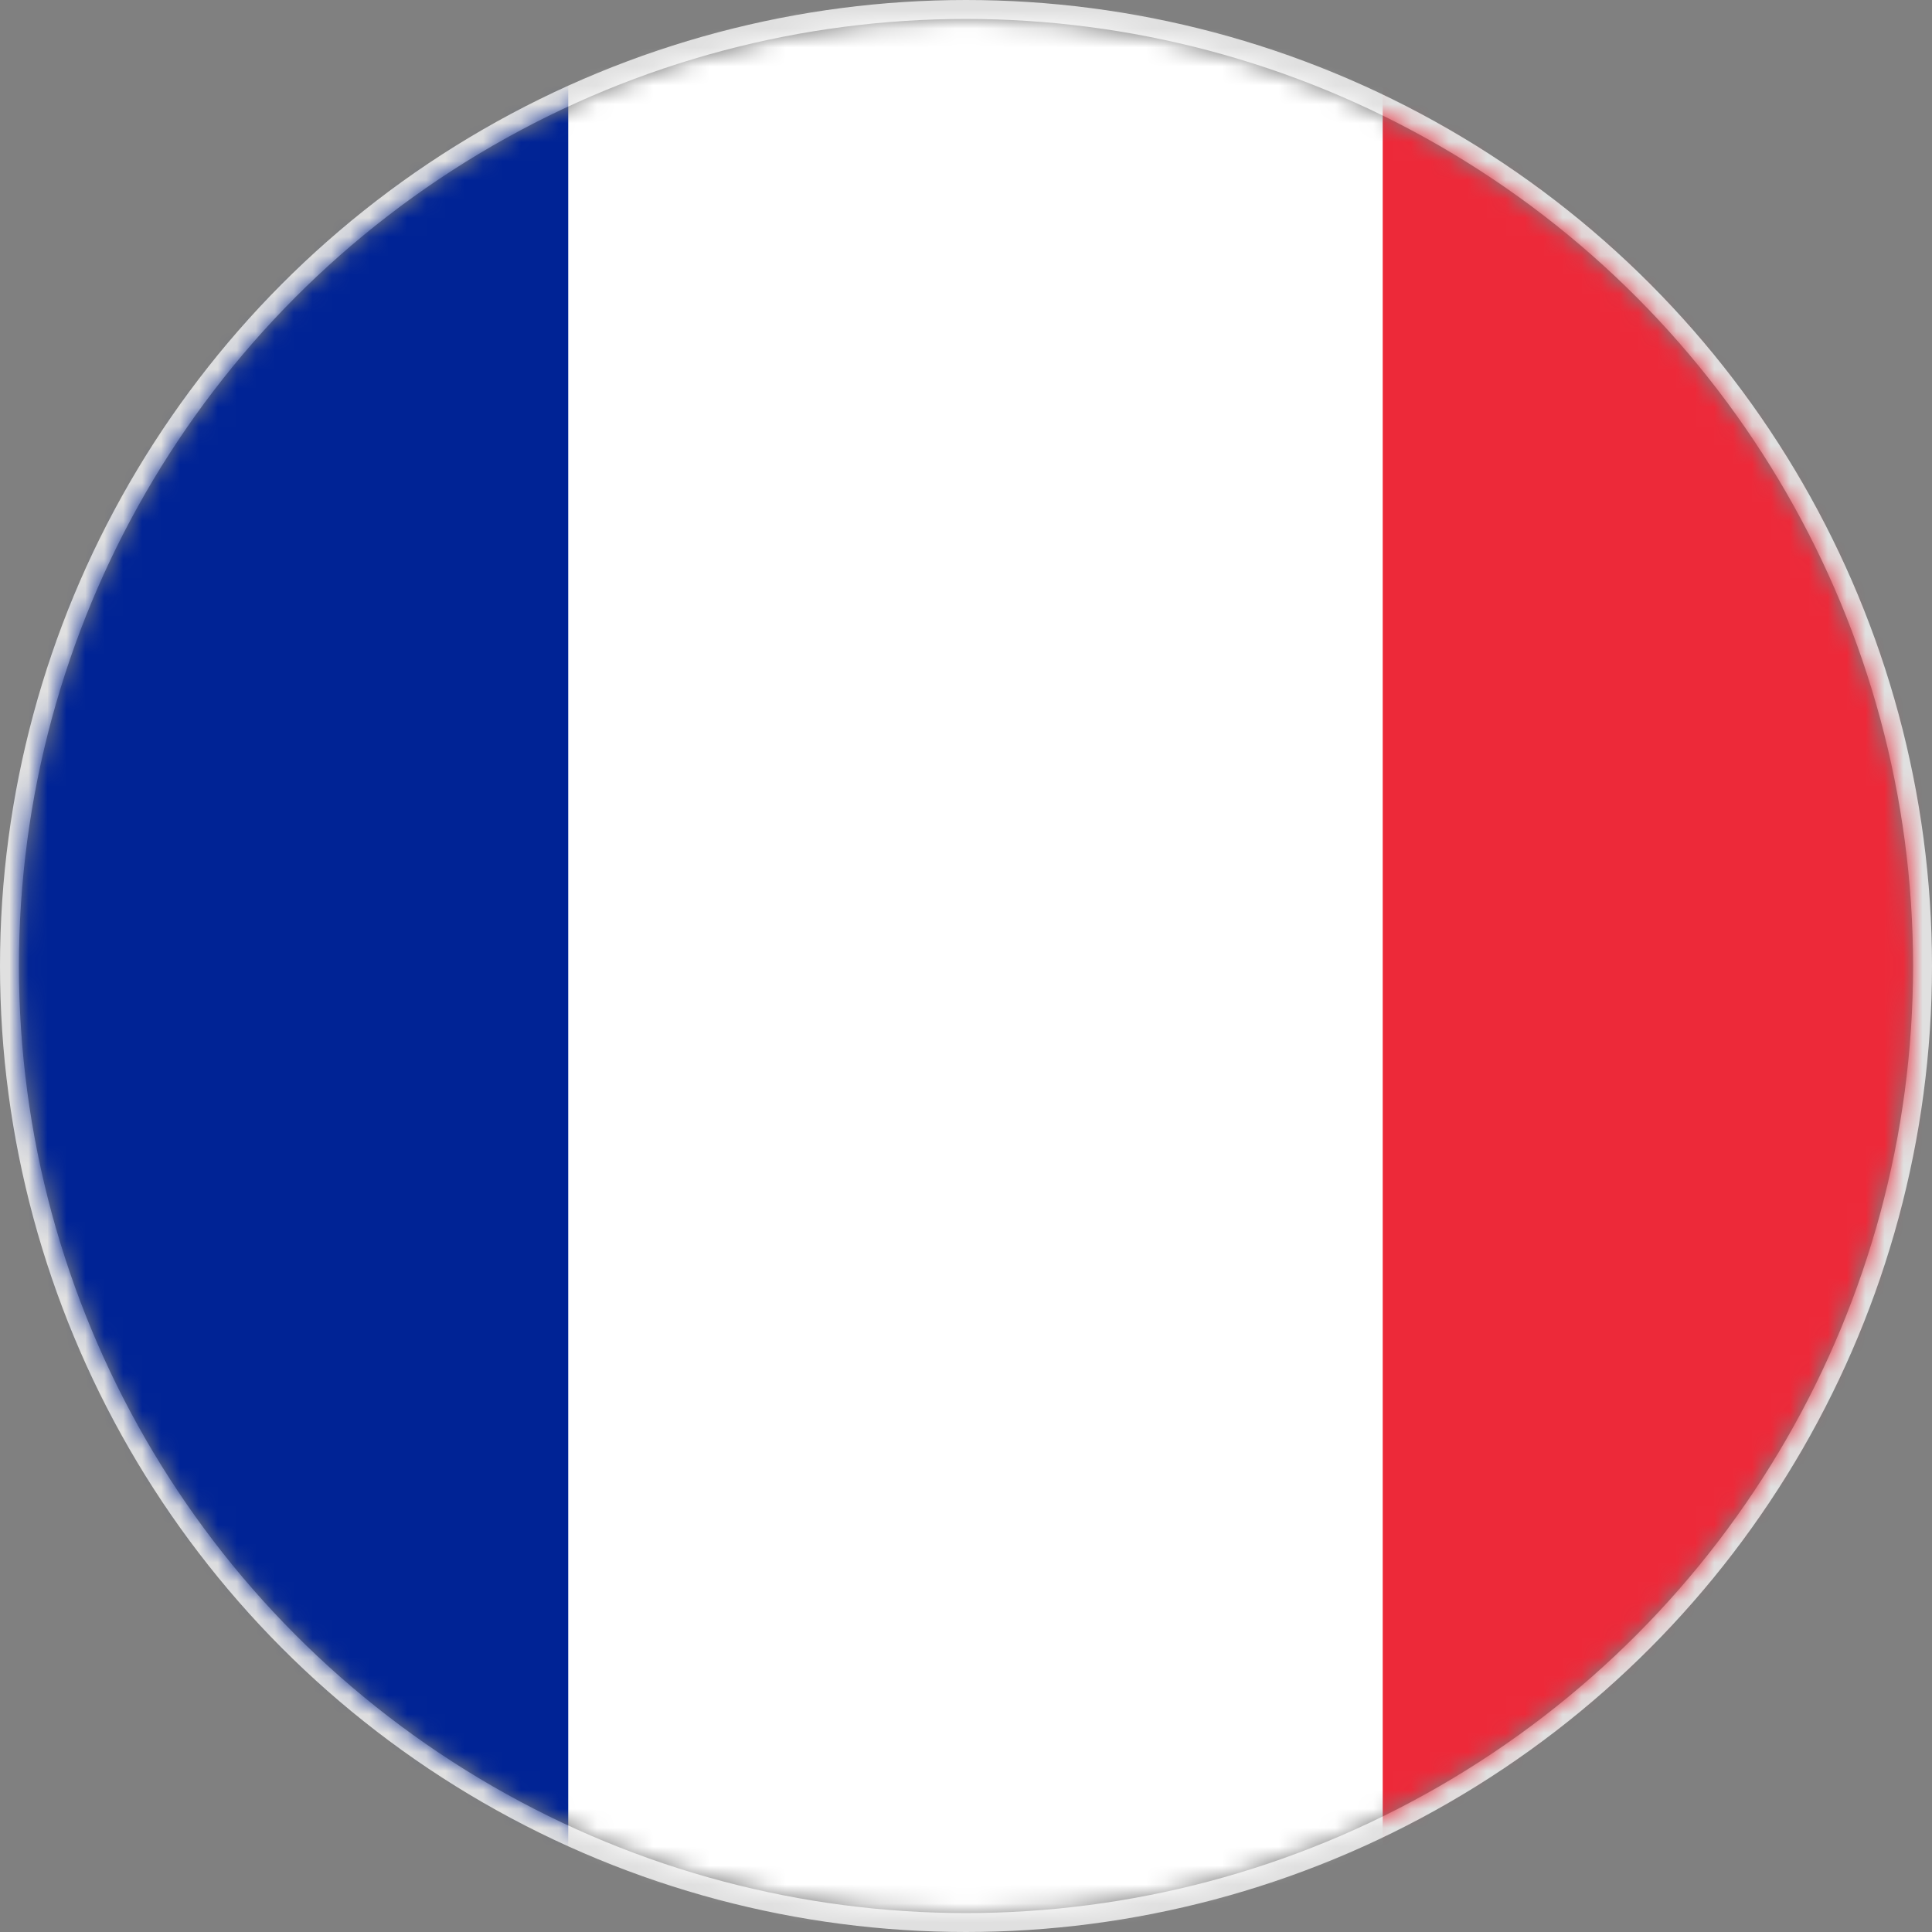
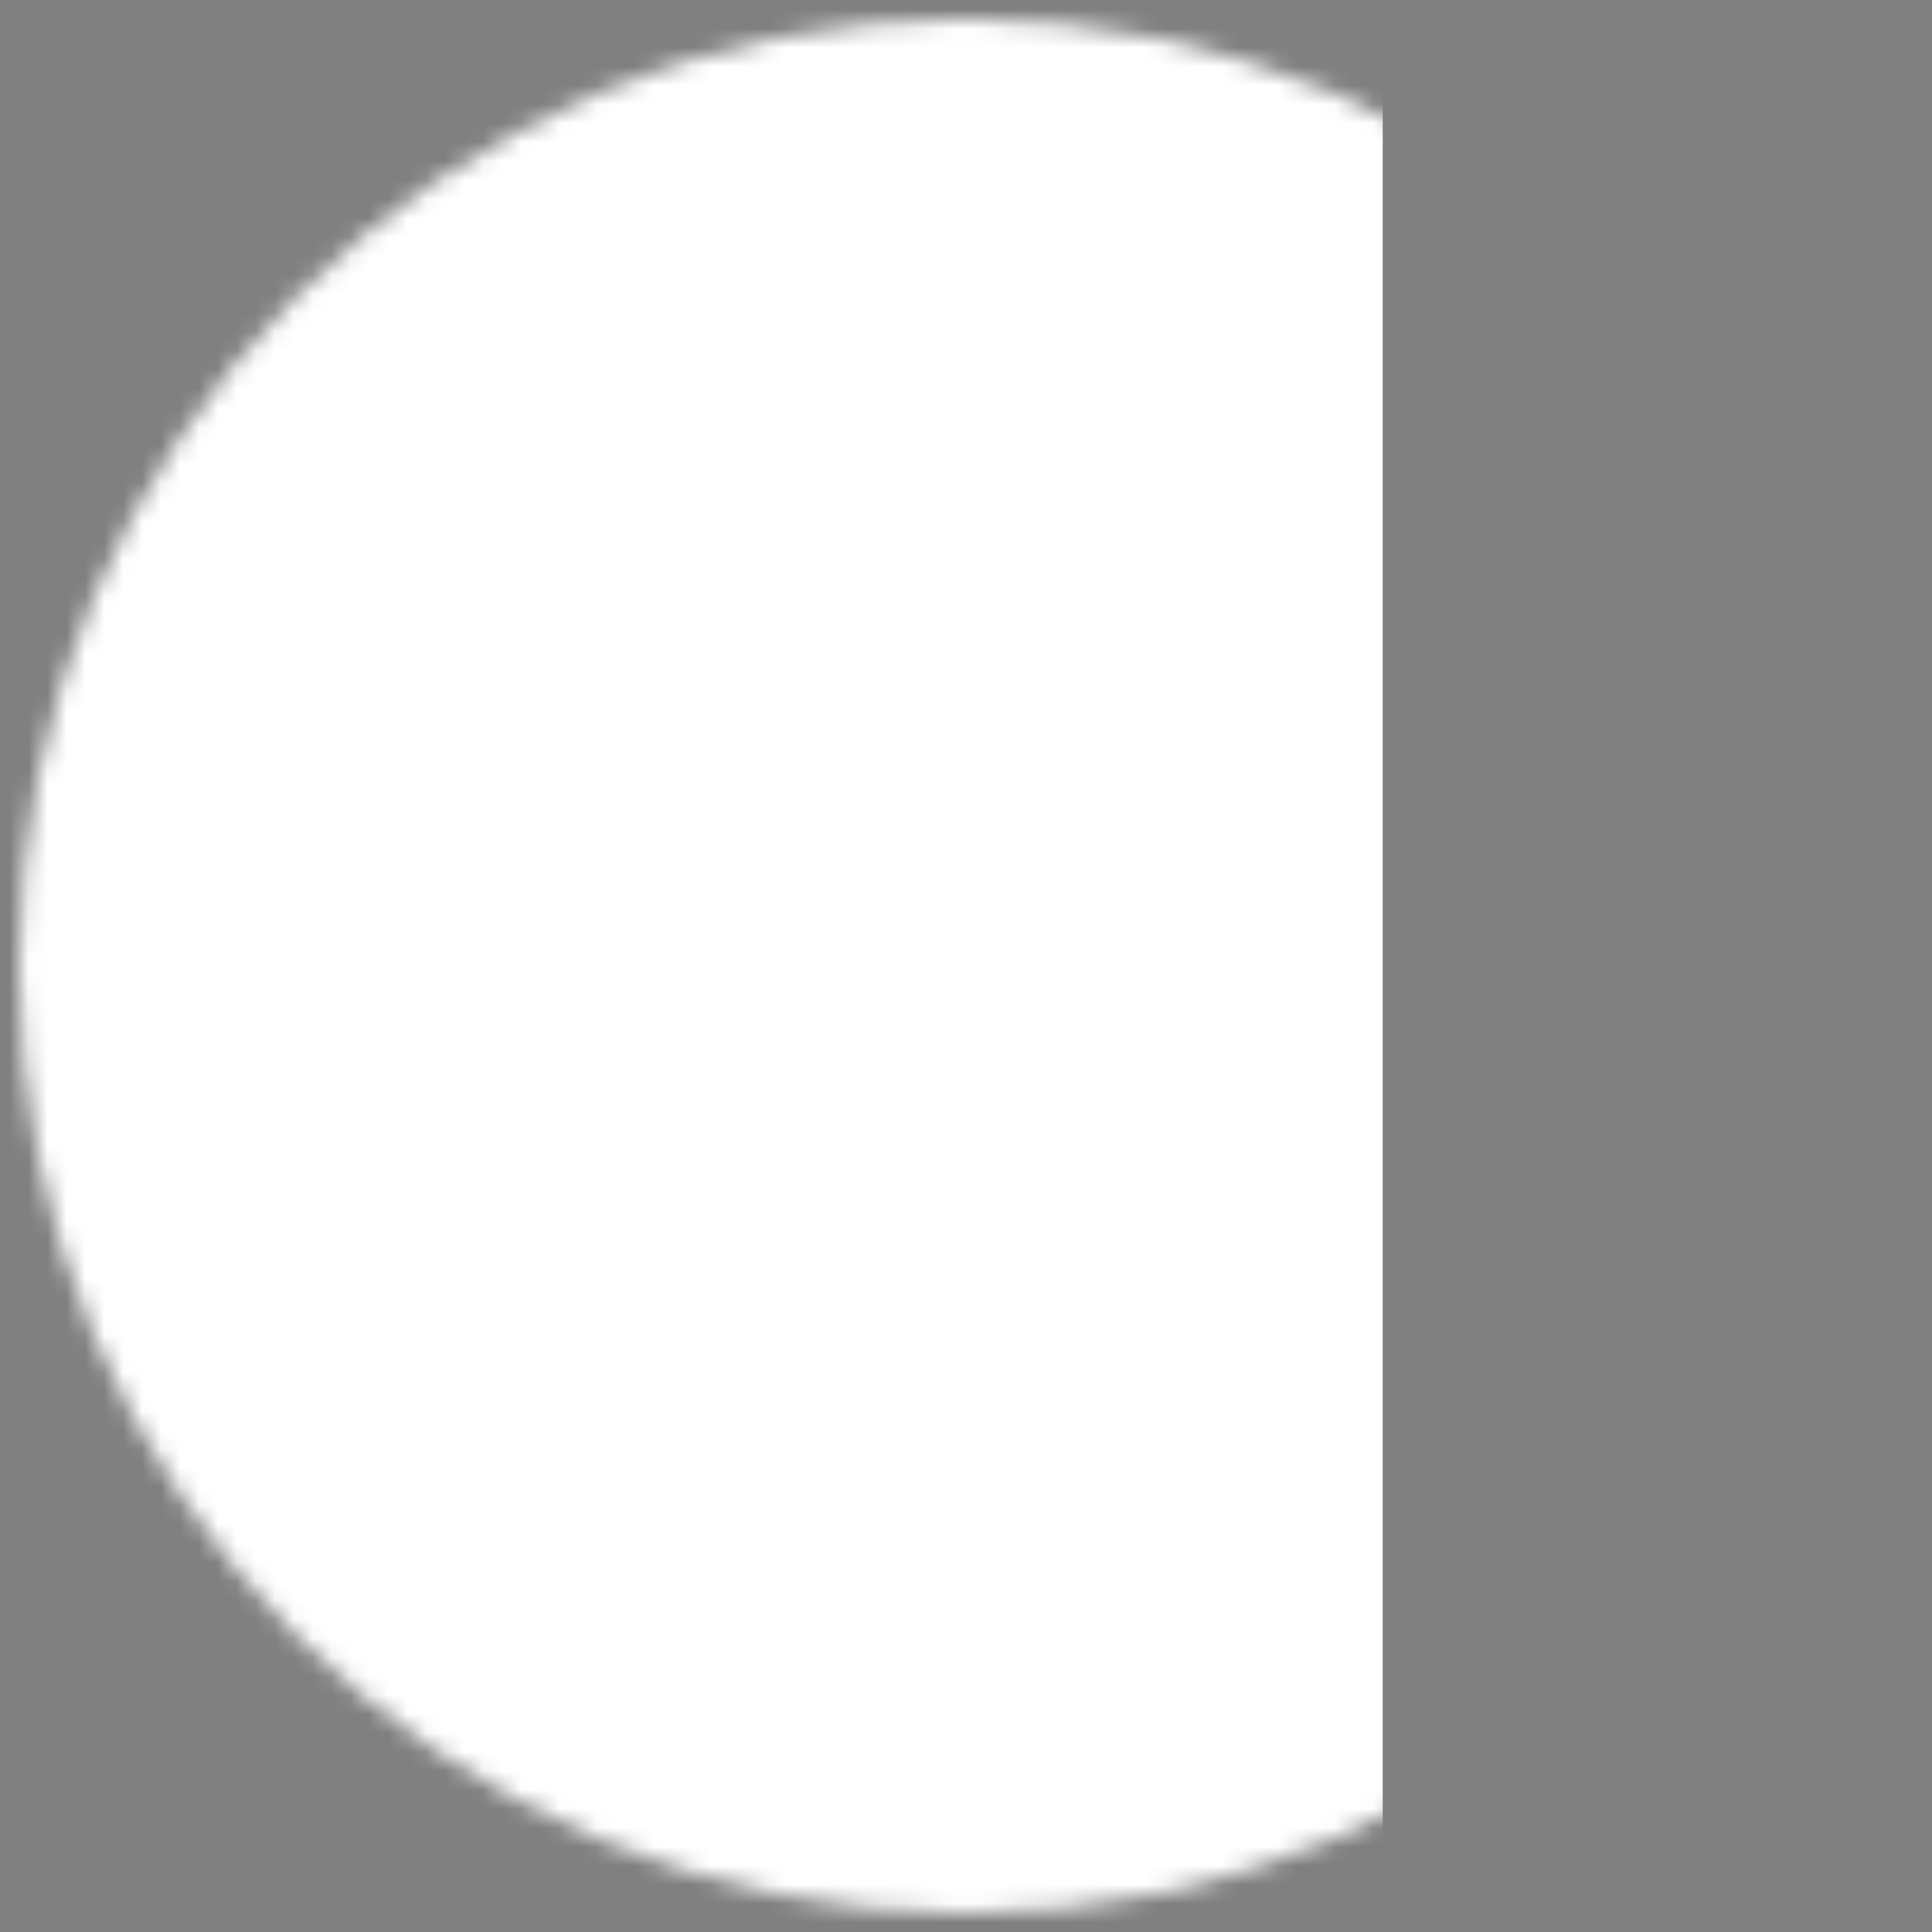
<svg xmlns="http://www.w3.org/2000/svg" xmlns:xlink="http://www.w3.org/1999/xlink" width="102px" height="102px" viewBox="0 0 102 102" version="1.1">
  <rect x="0" y="0" width="102" height="102" fill="#808080" stroke="none" />
  <title>BBD923A9-8EF9-4D9B-9512-82D62A3CD4B1</title>
  <desc>Created with sketchtool.</desc>
  <defs>
    <circle id="path-1" cx="50" cy="50" r="50" />
  </defs>
  <g id="Page-1" stroke="none" stroke-width="1" fill="none" fill-rule="evenodd">
    <g id="Sprachtest-page-01" transform="translate(-669, -578)">
      <g id="LNG-CIRCLE" transform="translate(670, 579)">
        <g id="fr-flag">
          <g>
            <mask id="mask-2" fill="white">
              <use xlink:href="#path-1" />
            </mask>
-             <circle stroke="#E0E0E0" cx="50" cy="50" r="50.5" />
            <g id="Flag_of_France" mask="url(#mask-2)" fill-rule="nonzero">
              <g transform="translate(-14, -1)" id="Rectangle">
-                 <rect fill="#ED2939" x="0" y="0" width="129" height="102" />
                <rect fill="#FFFFFF" x="0" y="0" width="86" height="102" />
-                 <rect fill="#002395" x="0" y="0" width="43" height="102" />
              </g>
            </g>
          </g>
        </g>
      </g>
    </g>
  </g>
</svg>